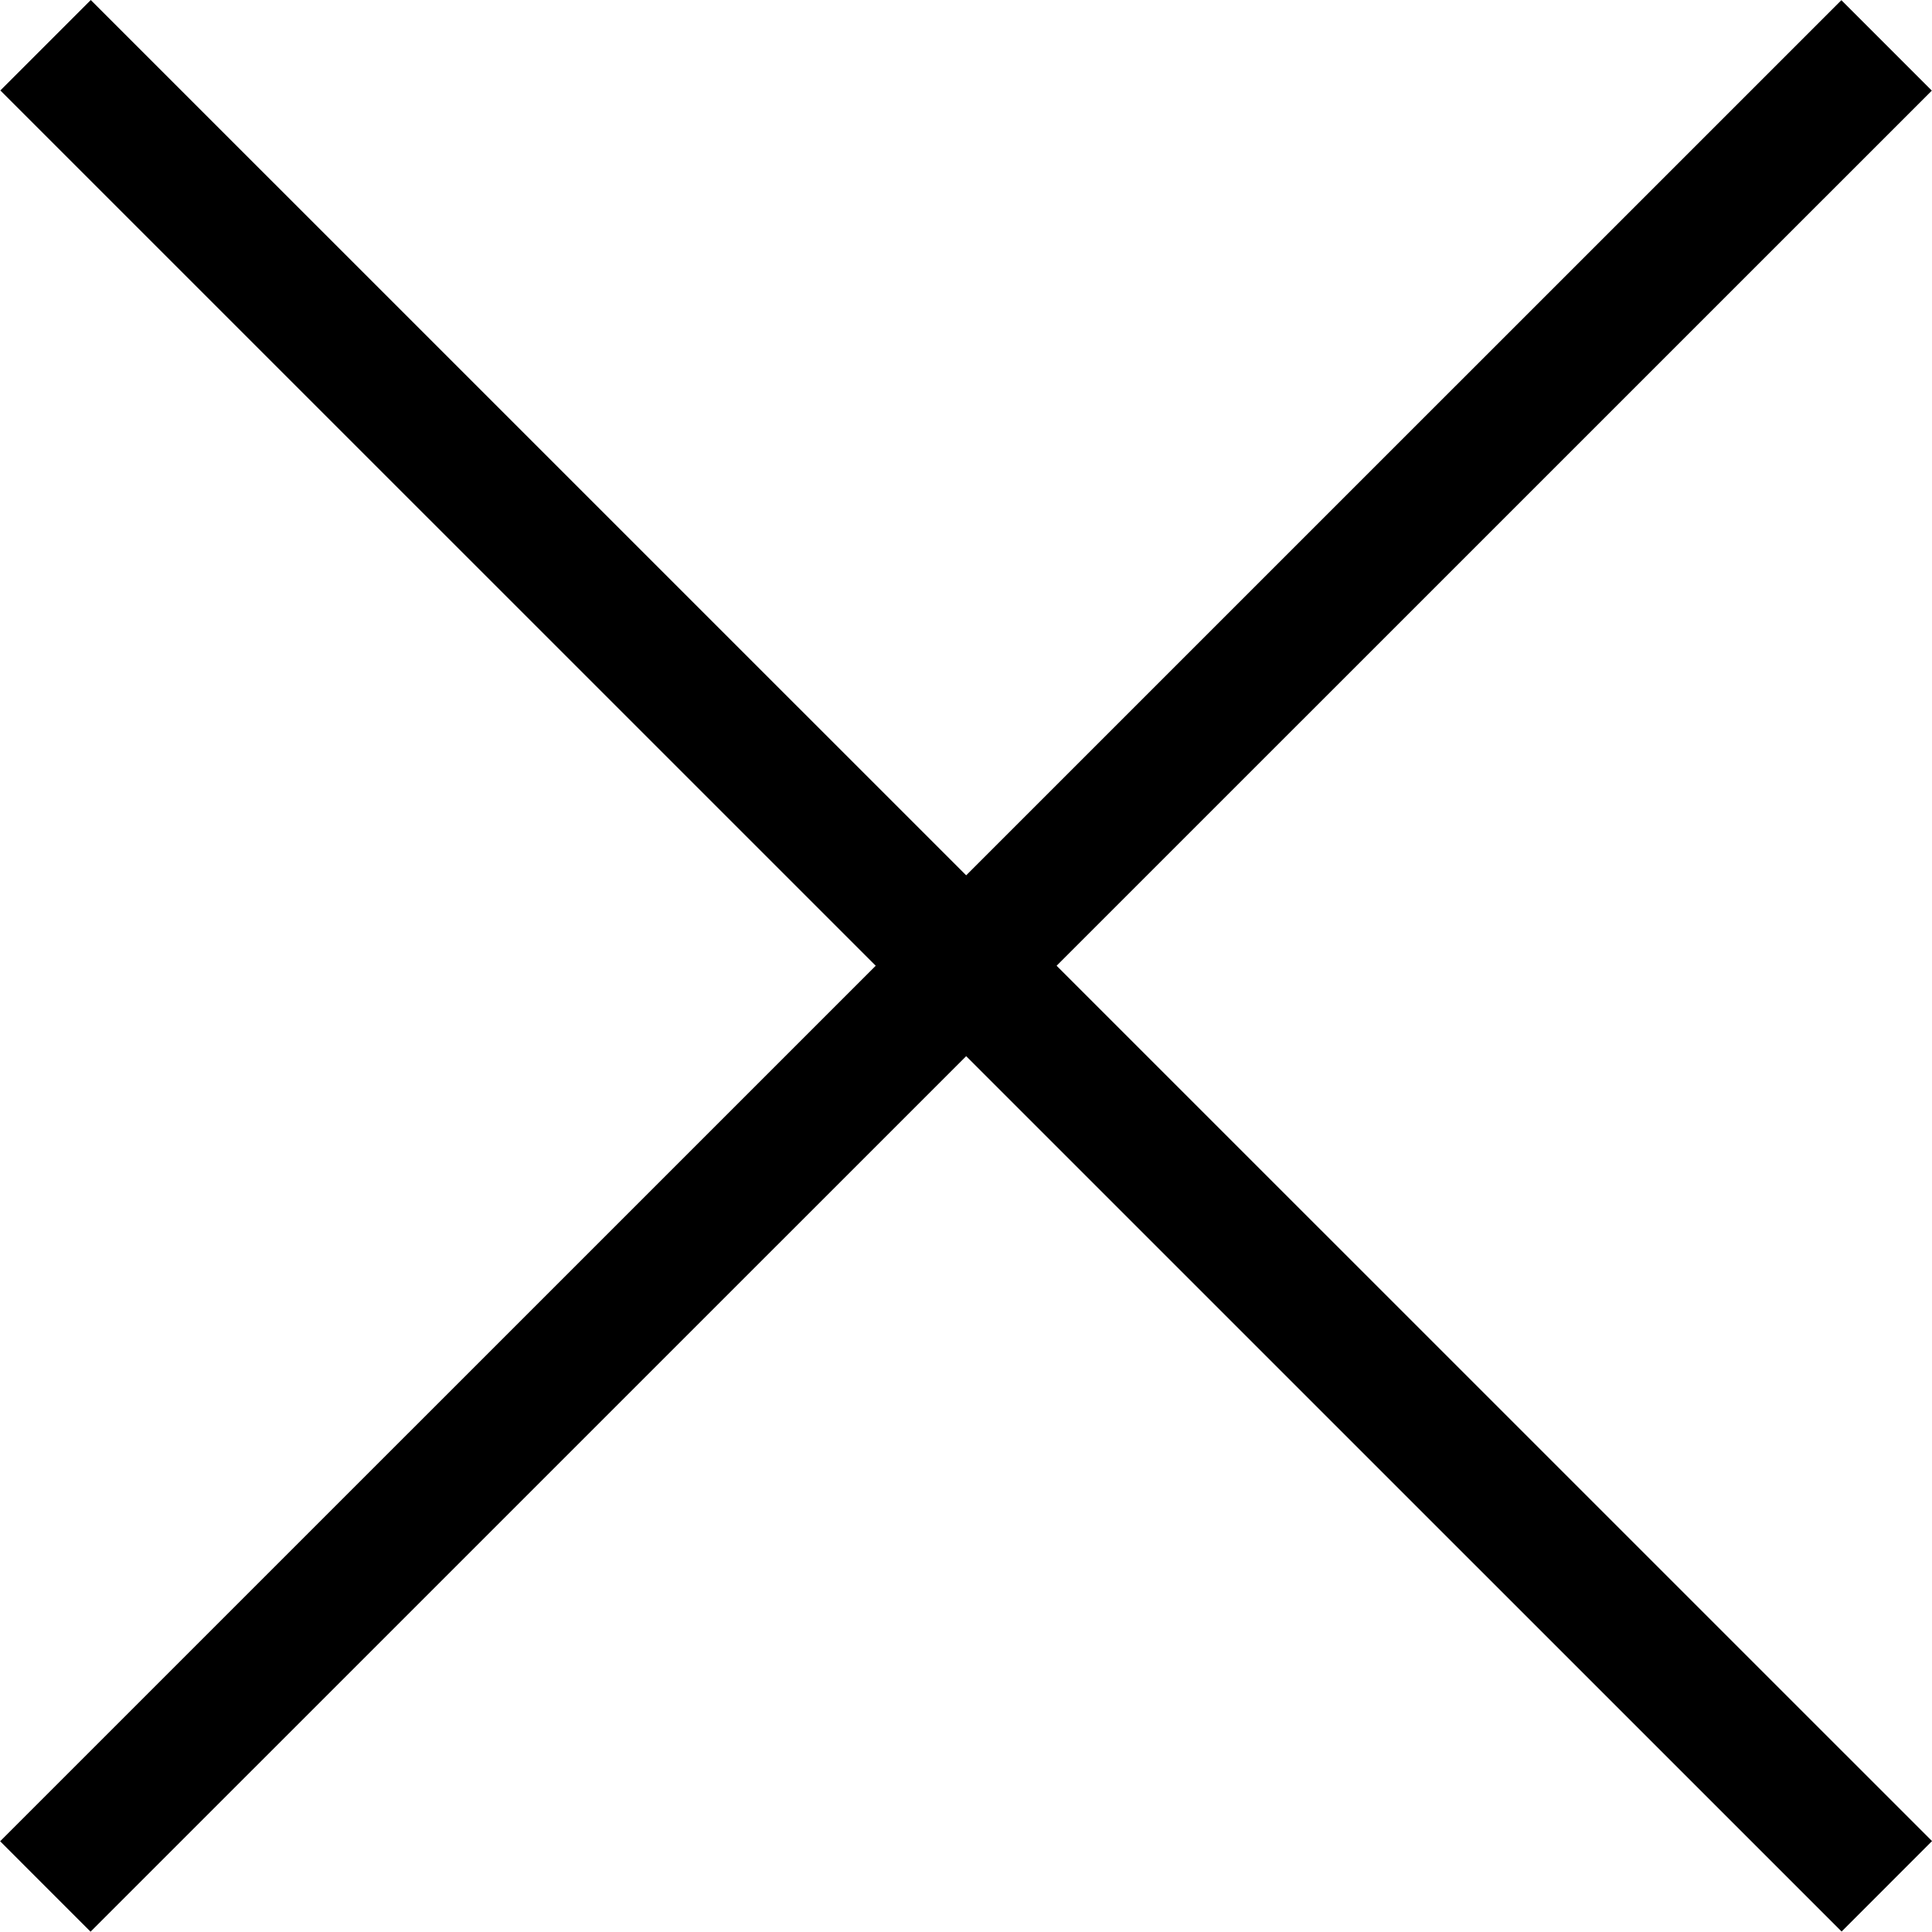
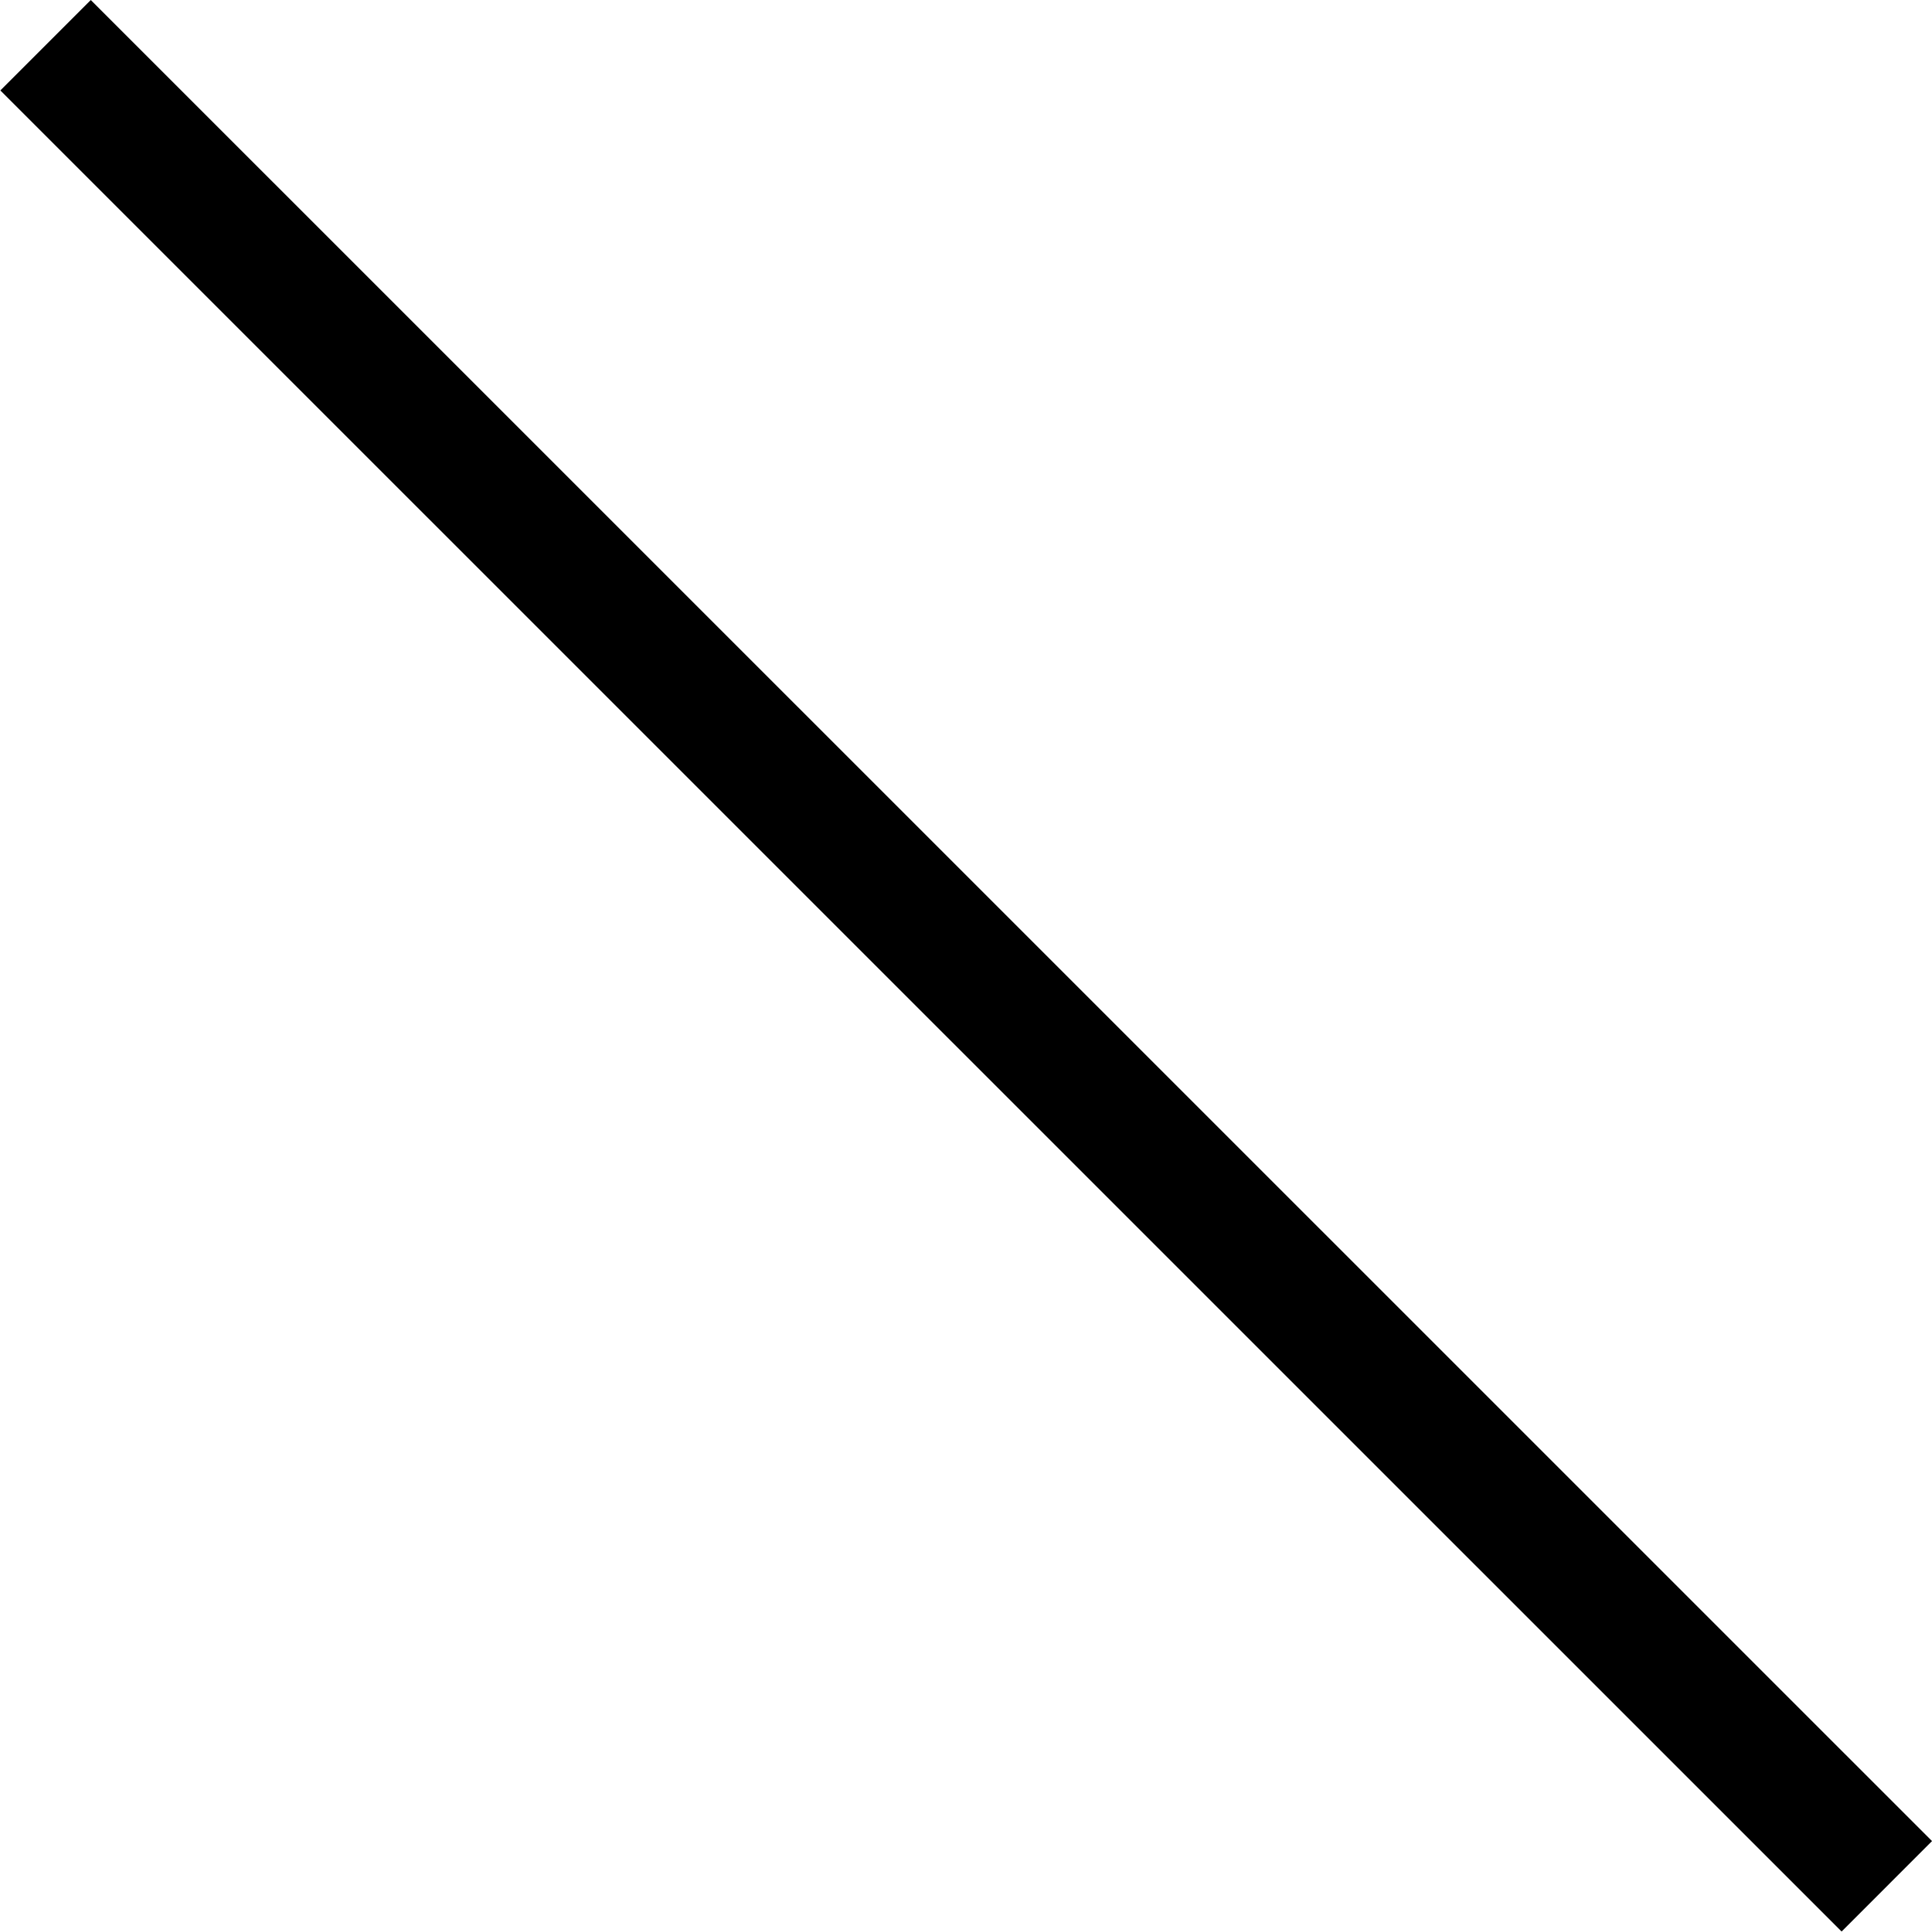
<svg xmlns="http://www.w3.org/2000/svg" width="15.107" height="15.105" viewBox="0 0 15.107 15.105">
  <g id="Group_1792" data-name="Group 1792" transform="translate(-19227.93 10266.525)">
    <line id="Line_617" data-name="Line 617" x1="20.36" y2="0.001" transform="translate(19228.287 -10266.172) rotate(45)" fill="none" stroke="#000" stroke-width="1" />
-     <line id="Line_618" data-name="Line 618" x1="20.36" y1="0.001" transform="translate(19242.682 -10266.17) rotate(135)" fill="none" stroke="#000" stroke-width="1" />
  </g>
</svg>